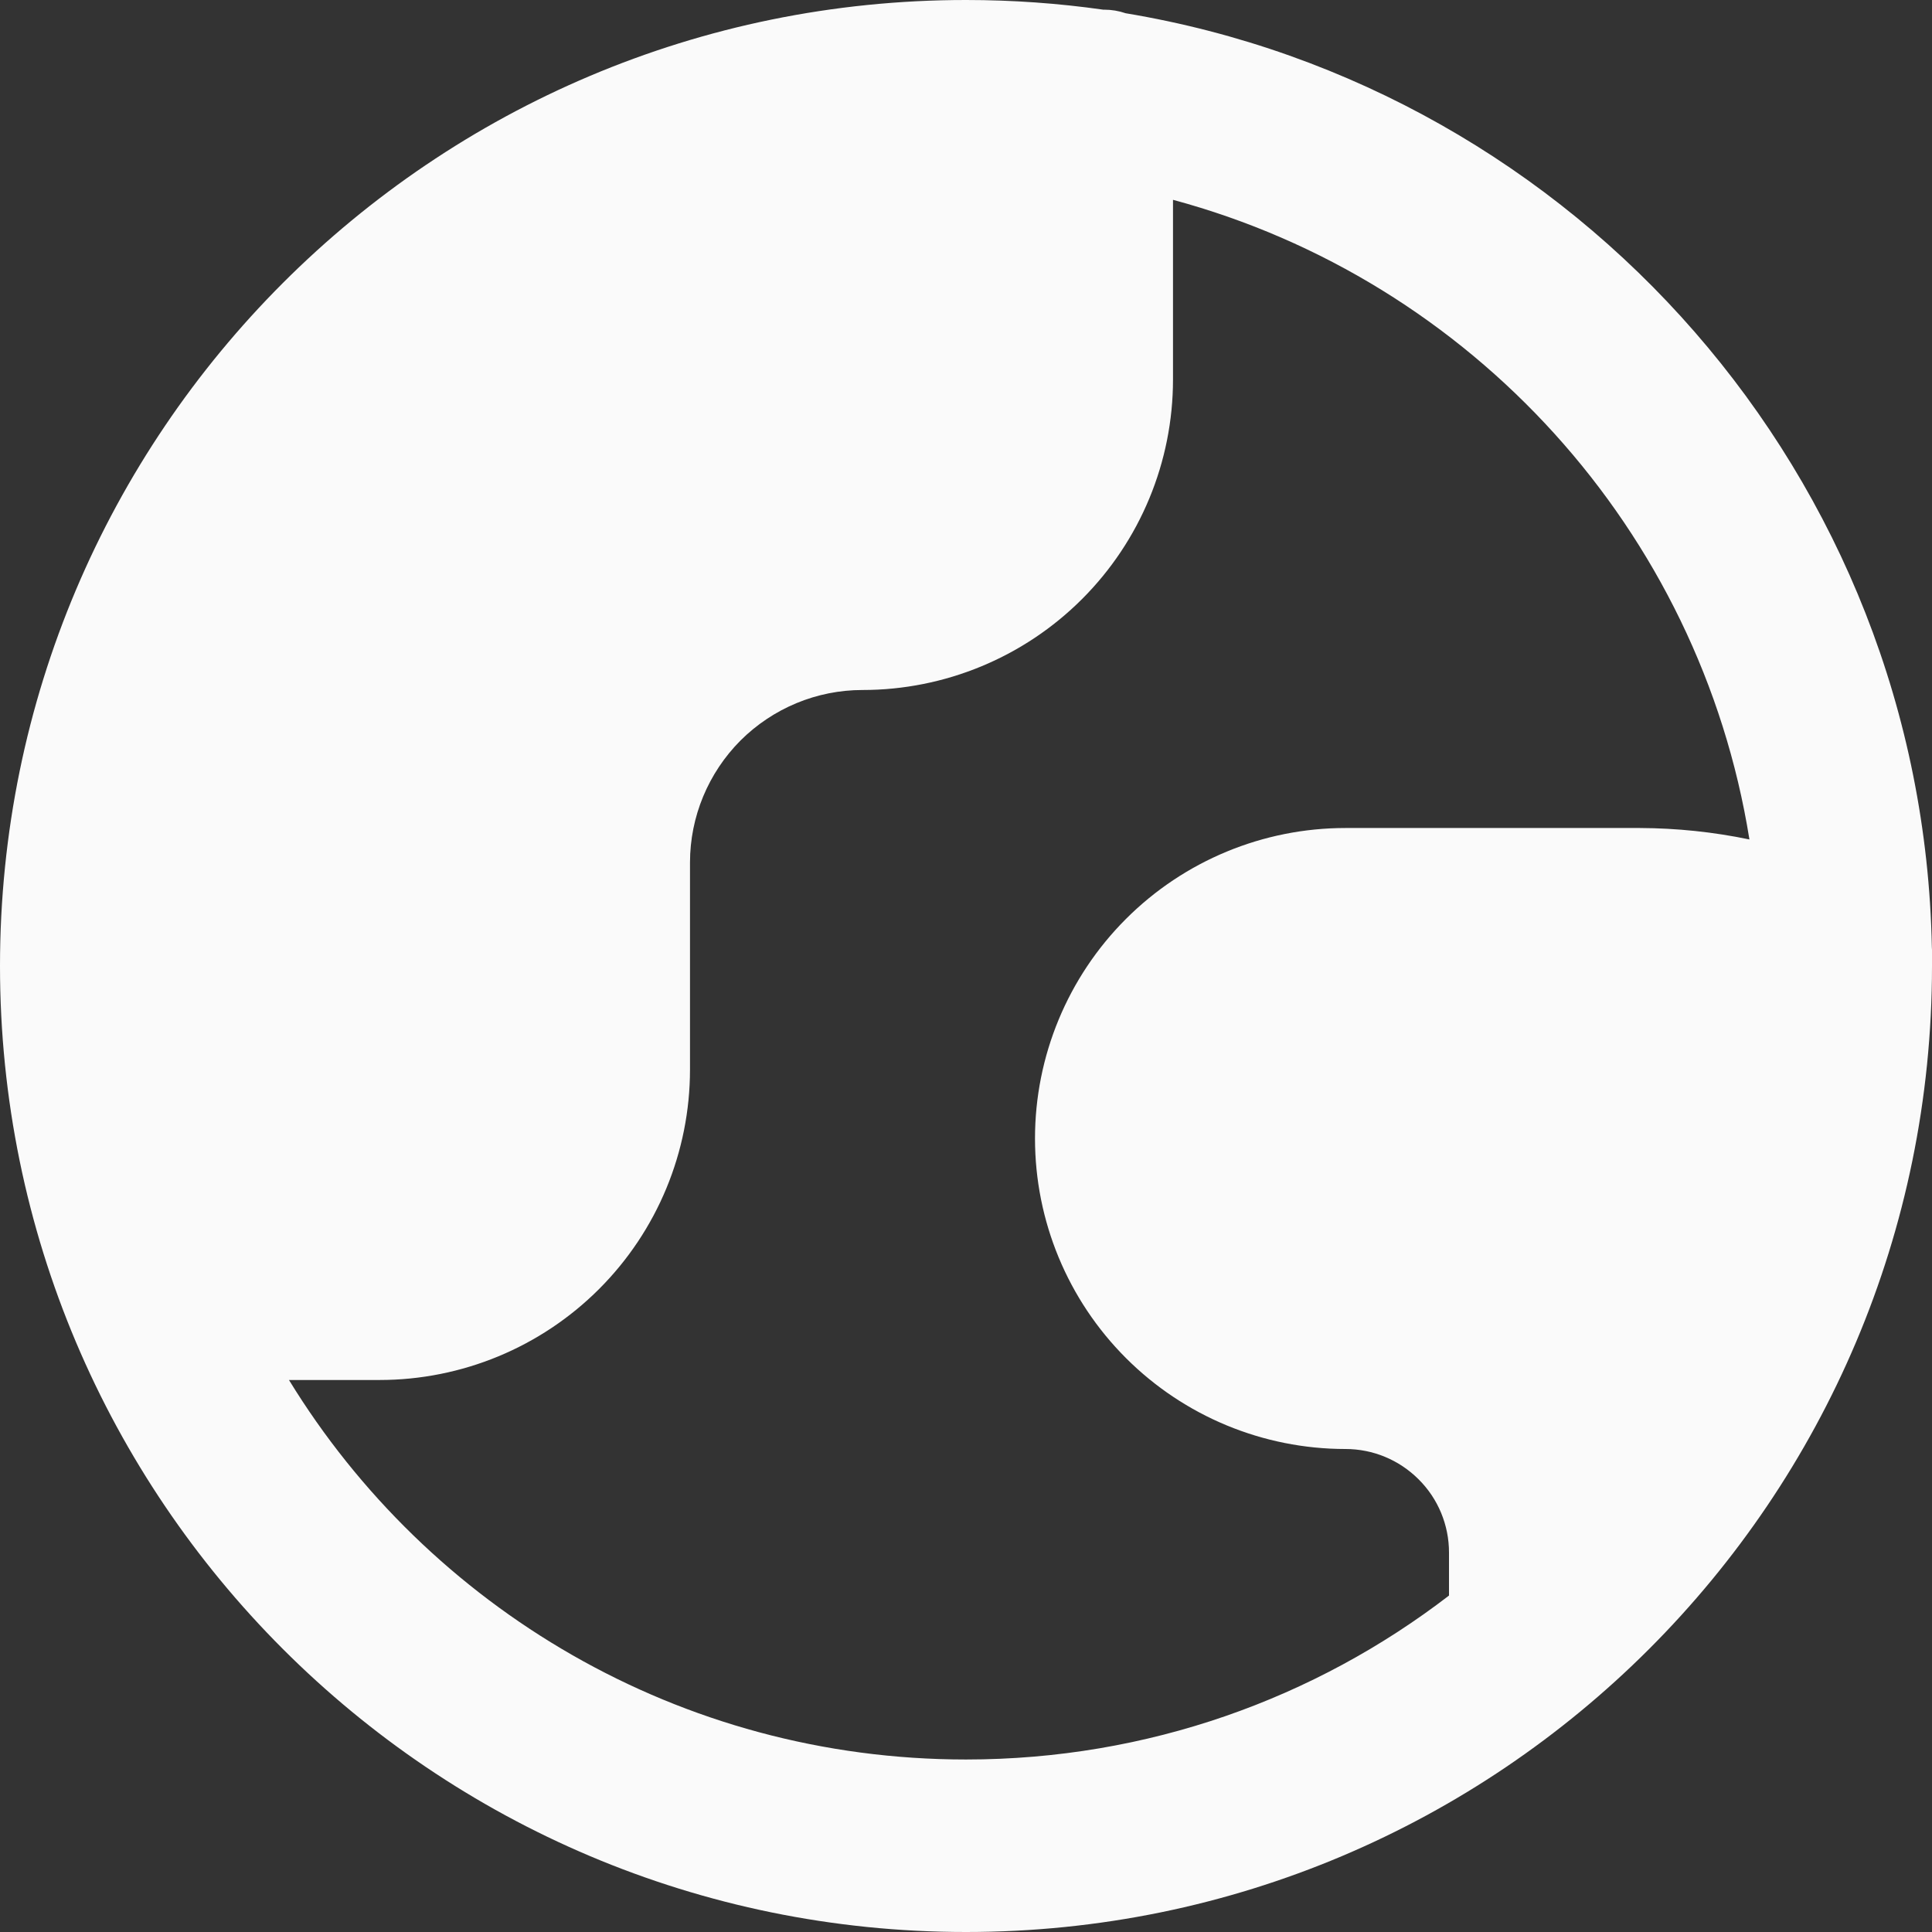
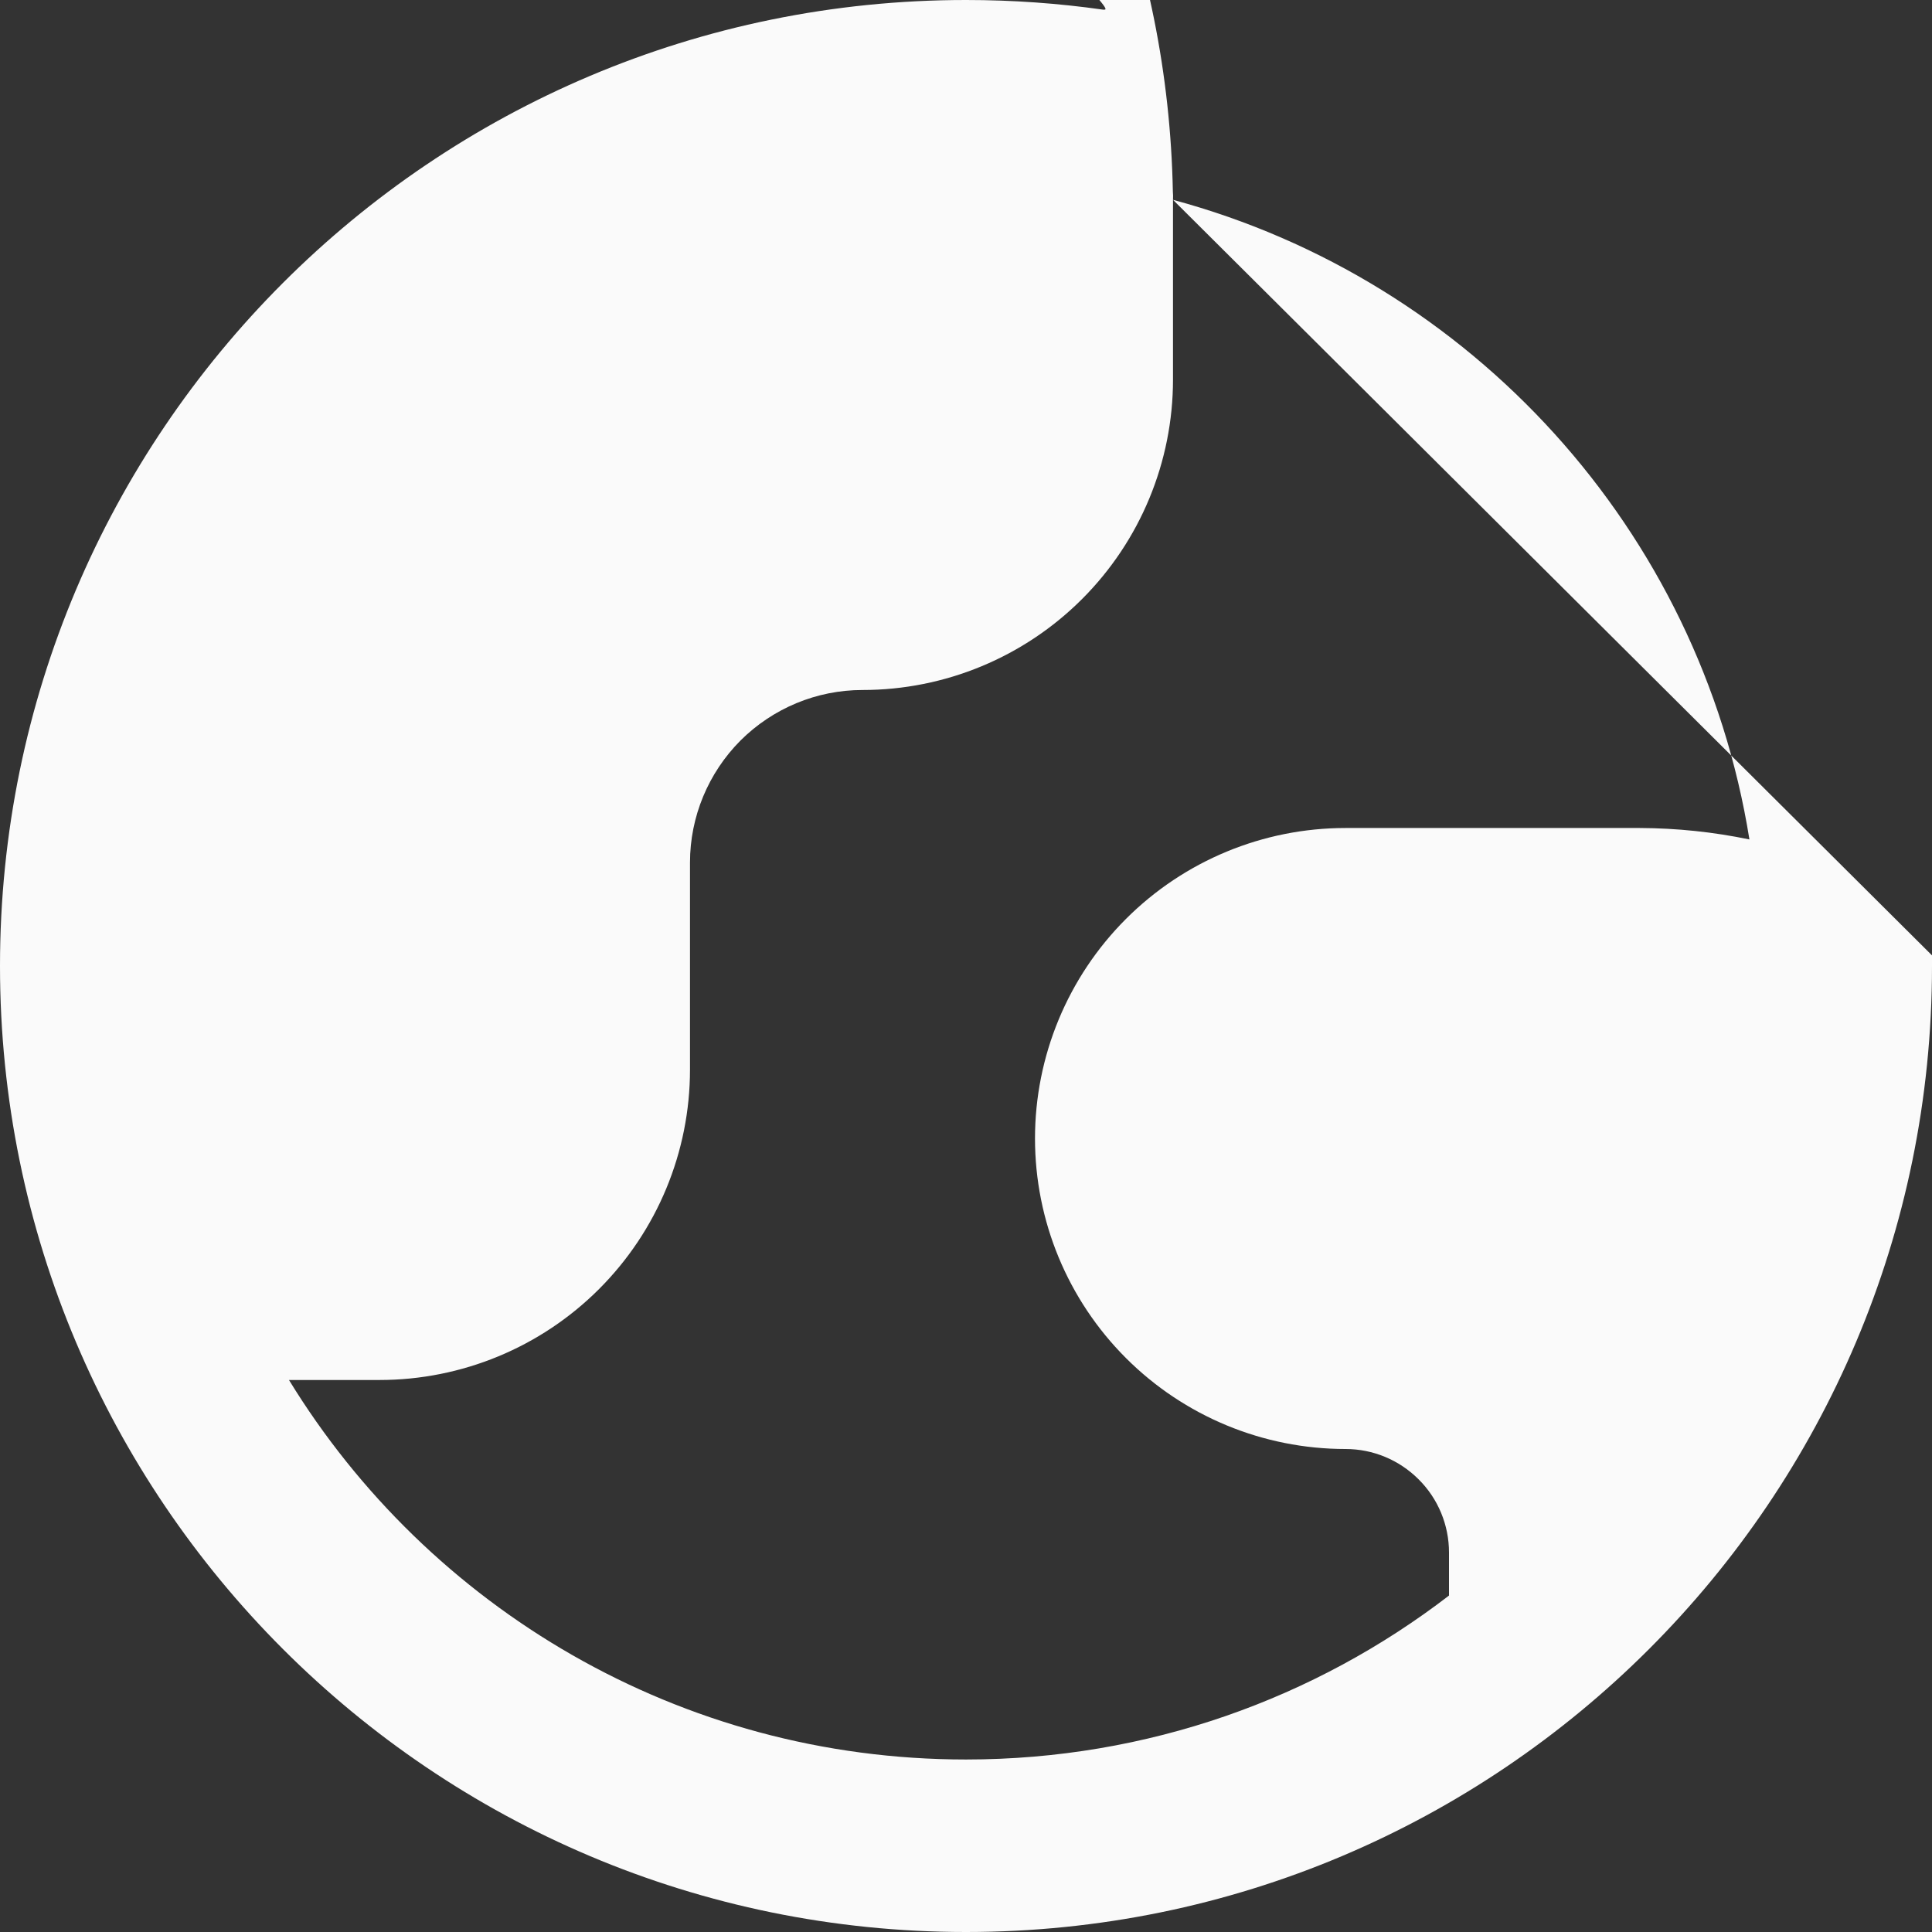
<svg xmlns="http://www.w3.org/2000/svg" fill="none" viewBox="0 0 14 14" id="Earth-1--Streamline-Core-Remix.svg" height="14" width="14">
  <rect x="0" y="0" width="14" height="14" fill="#333333" stroke="none" />
  <desc>Earth 1 Streamline Icon: https://streamlinehq.com</desc>
  <g id="Free Remix/Map Travel/earth-1--planet-earth-globe-world">
-     <path id="Union" fill="#fafafa" fill-rule="evenodd" d="M8.5 1.448v1.302c0 0.597 -0.237 1.169 -0.659 1.591 -0.422 0.422 -0.994 0.659 -1.591 0.659 -0.332 0 -0.649 0.132 -0.884 0.366C5.132 5.601 5 5.919 5 6.25v1.5c0 0.597 -0.237 1.169 -0.659 1.591 -0.422 0.422 -0.994 0.659 -1.591 0.659h-0.656C3.104 11.649 4.924 12.75 7 12.75c1.317 0 2.531 -0.443 3.5 -1.188V11.25c0 -0.199 -0.079 -0.39 -0.22 -0.53 -0.141 -0.141 -0.331 -0.22 -0.53 -0.22 -0.597 0 -1.169 -0.237 -1.591 -0.659C7.737 9.419 7.5 8.847 7.5 8.25c0 -0.597 0.237 -1.169 0.659 -1.591C8.581 6.237 9.153 6 9.75 6h2.133v0c0.268 0.001 0.534 0.029 0.794 0.083C12.318 3.84 10.661 2.03 8.5 1.448Zm5.5 5.476c0.001 -0.02 0.001 -0.04 -0.001 -0.06 -0.066 -3.41 -2.57 -6.224 -5.842 -6.768C8.107 0.079 8.055 0.07 8 0.07c-0.002 0 -0.004 0 -0.006 0C7.67 0.024 7.338 0 7 0 3.134 0 0 3.134 0 7c0 3.866 3.134 7 7 7 3.866 0 7 -3.134 7 -7 0 -0.026 -0 -0.051 -0 -0.077Z" clip-rule="evenodd" stroke-width="1" />
+     <path id="Union" fill="#fafafa" fill-rule="evenodd" d="M8.5 1.448v1.302c0 0.597 -0.237 1.169 -0.659 1.591 -0.422 0.422 -0.994 0.659 -1.591 0.659 -0.332 0 -0.649 0.132 -0.884 0.366C5.132 5.601 5 5.919 5 6.25v1.5c0 0.597 -0.237 1.169 -0.659 1.591 -0.422 0.422 -0.994 0.659 -1.591 0.659h-0.656C3.104 11.649 4.924 12.75 7 12.75c1.317 0 2.531 -0.443 3.5 -1.188V11.25c0 -0.199 -0.079 -0.39 -0.22 -0.53 -0.141 -0.141 -0.331 -0.22 -0.53 -0.22 -0.597 0 -1.169 -0.237 -1.591 -0.659C7.737 9.419 7.5 8.847 7.5 8.25c0 -0.597 0.237 -1.169 0.659 -1.591C8.581 6.237 9.153 6 9.75 6h2.133v0c0.268 0.001 0.534 0.029 0.794 0.083C12.318 3.84 10.661 2.03 8.5 1.448Zc0.001 -0.02 0.001 -0.04 -0.001 -0.06 -0.066 -3.41 -2.57 -6.224 -5.842 -6.768C8.107 0.079 8.055 0.07 8 0.07c-0.002 0 -0.004 0 -0.006 0C7.67 0.024 7.338 0 7 0 3.134 0 0 3.134 0 7c0 3.866 3.134 7 7 7 3.866 0 7 -3.134 7 -7 0 -0.026 -0 -0.051 -0 -0.077Z" clip-rule="evenodd" stroke-width="1" />
  </g>
</svg>